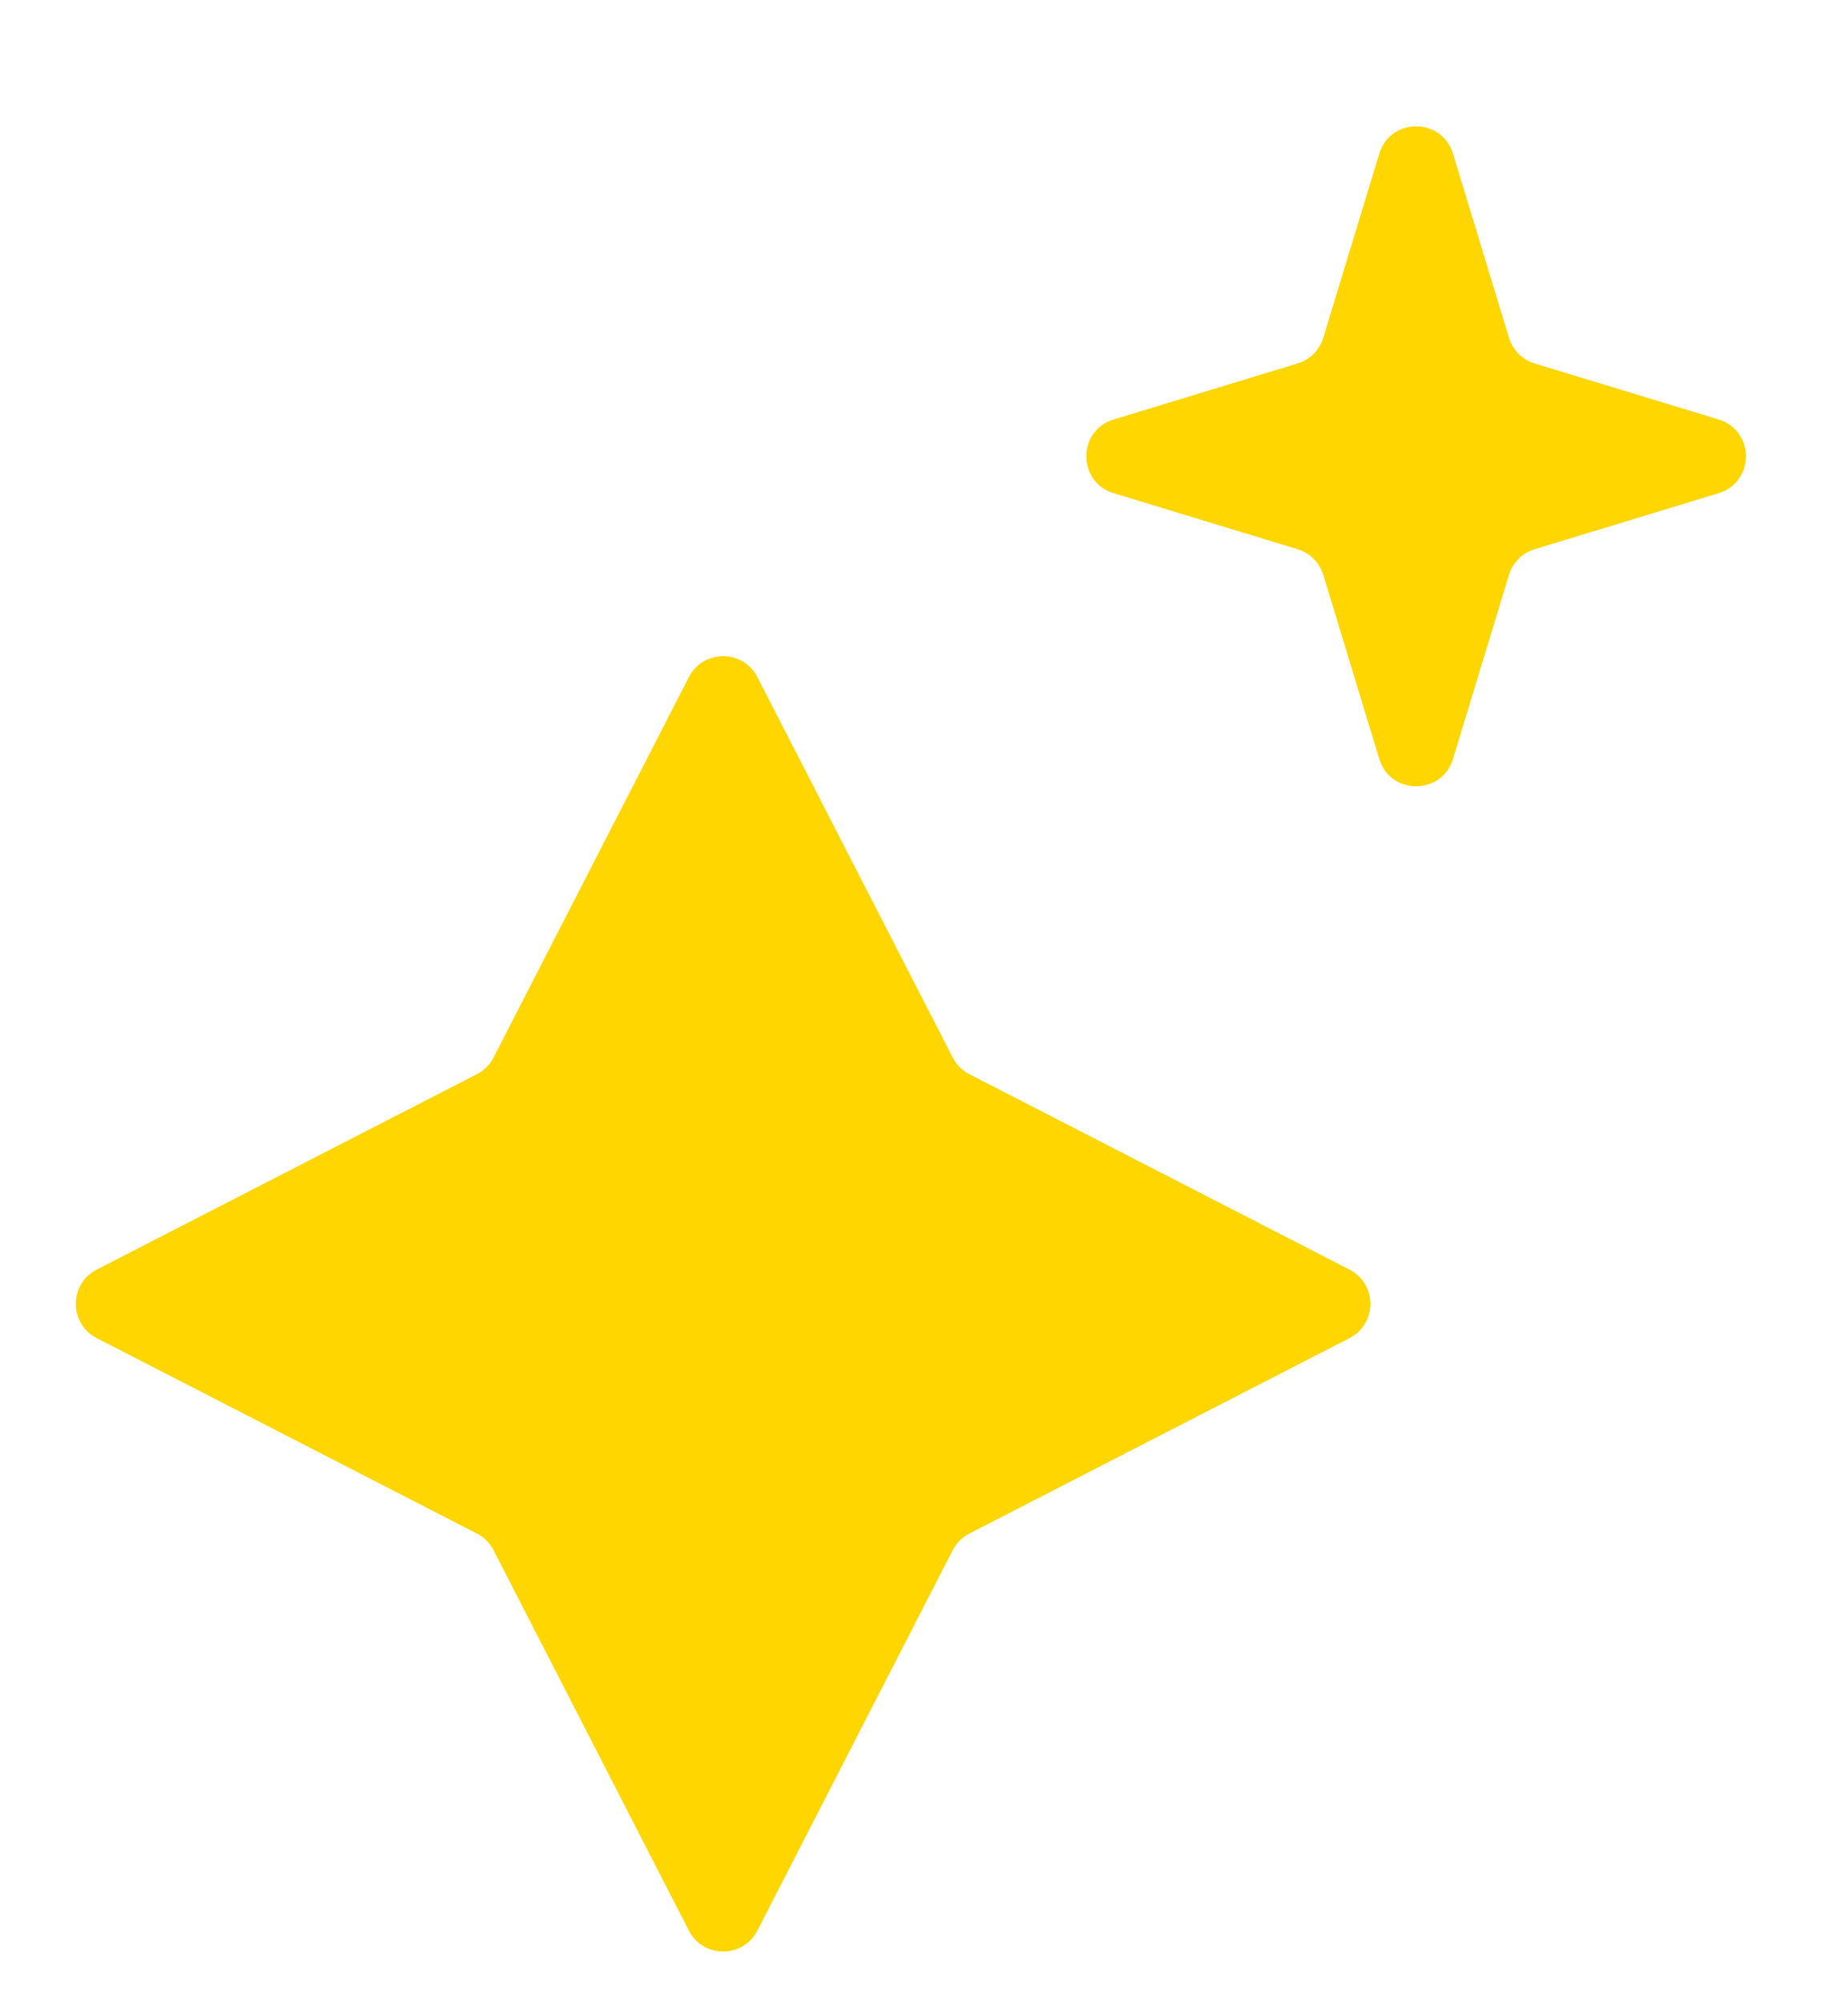
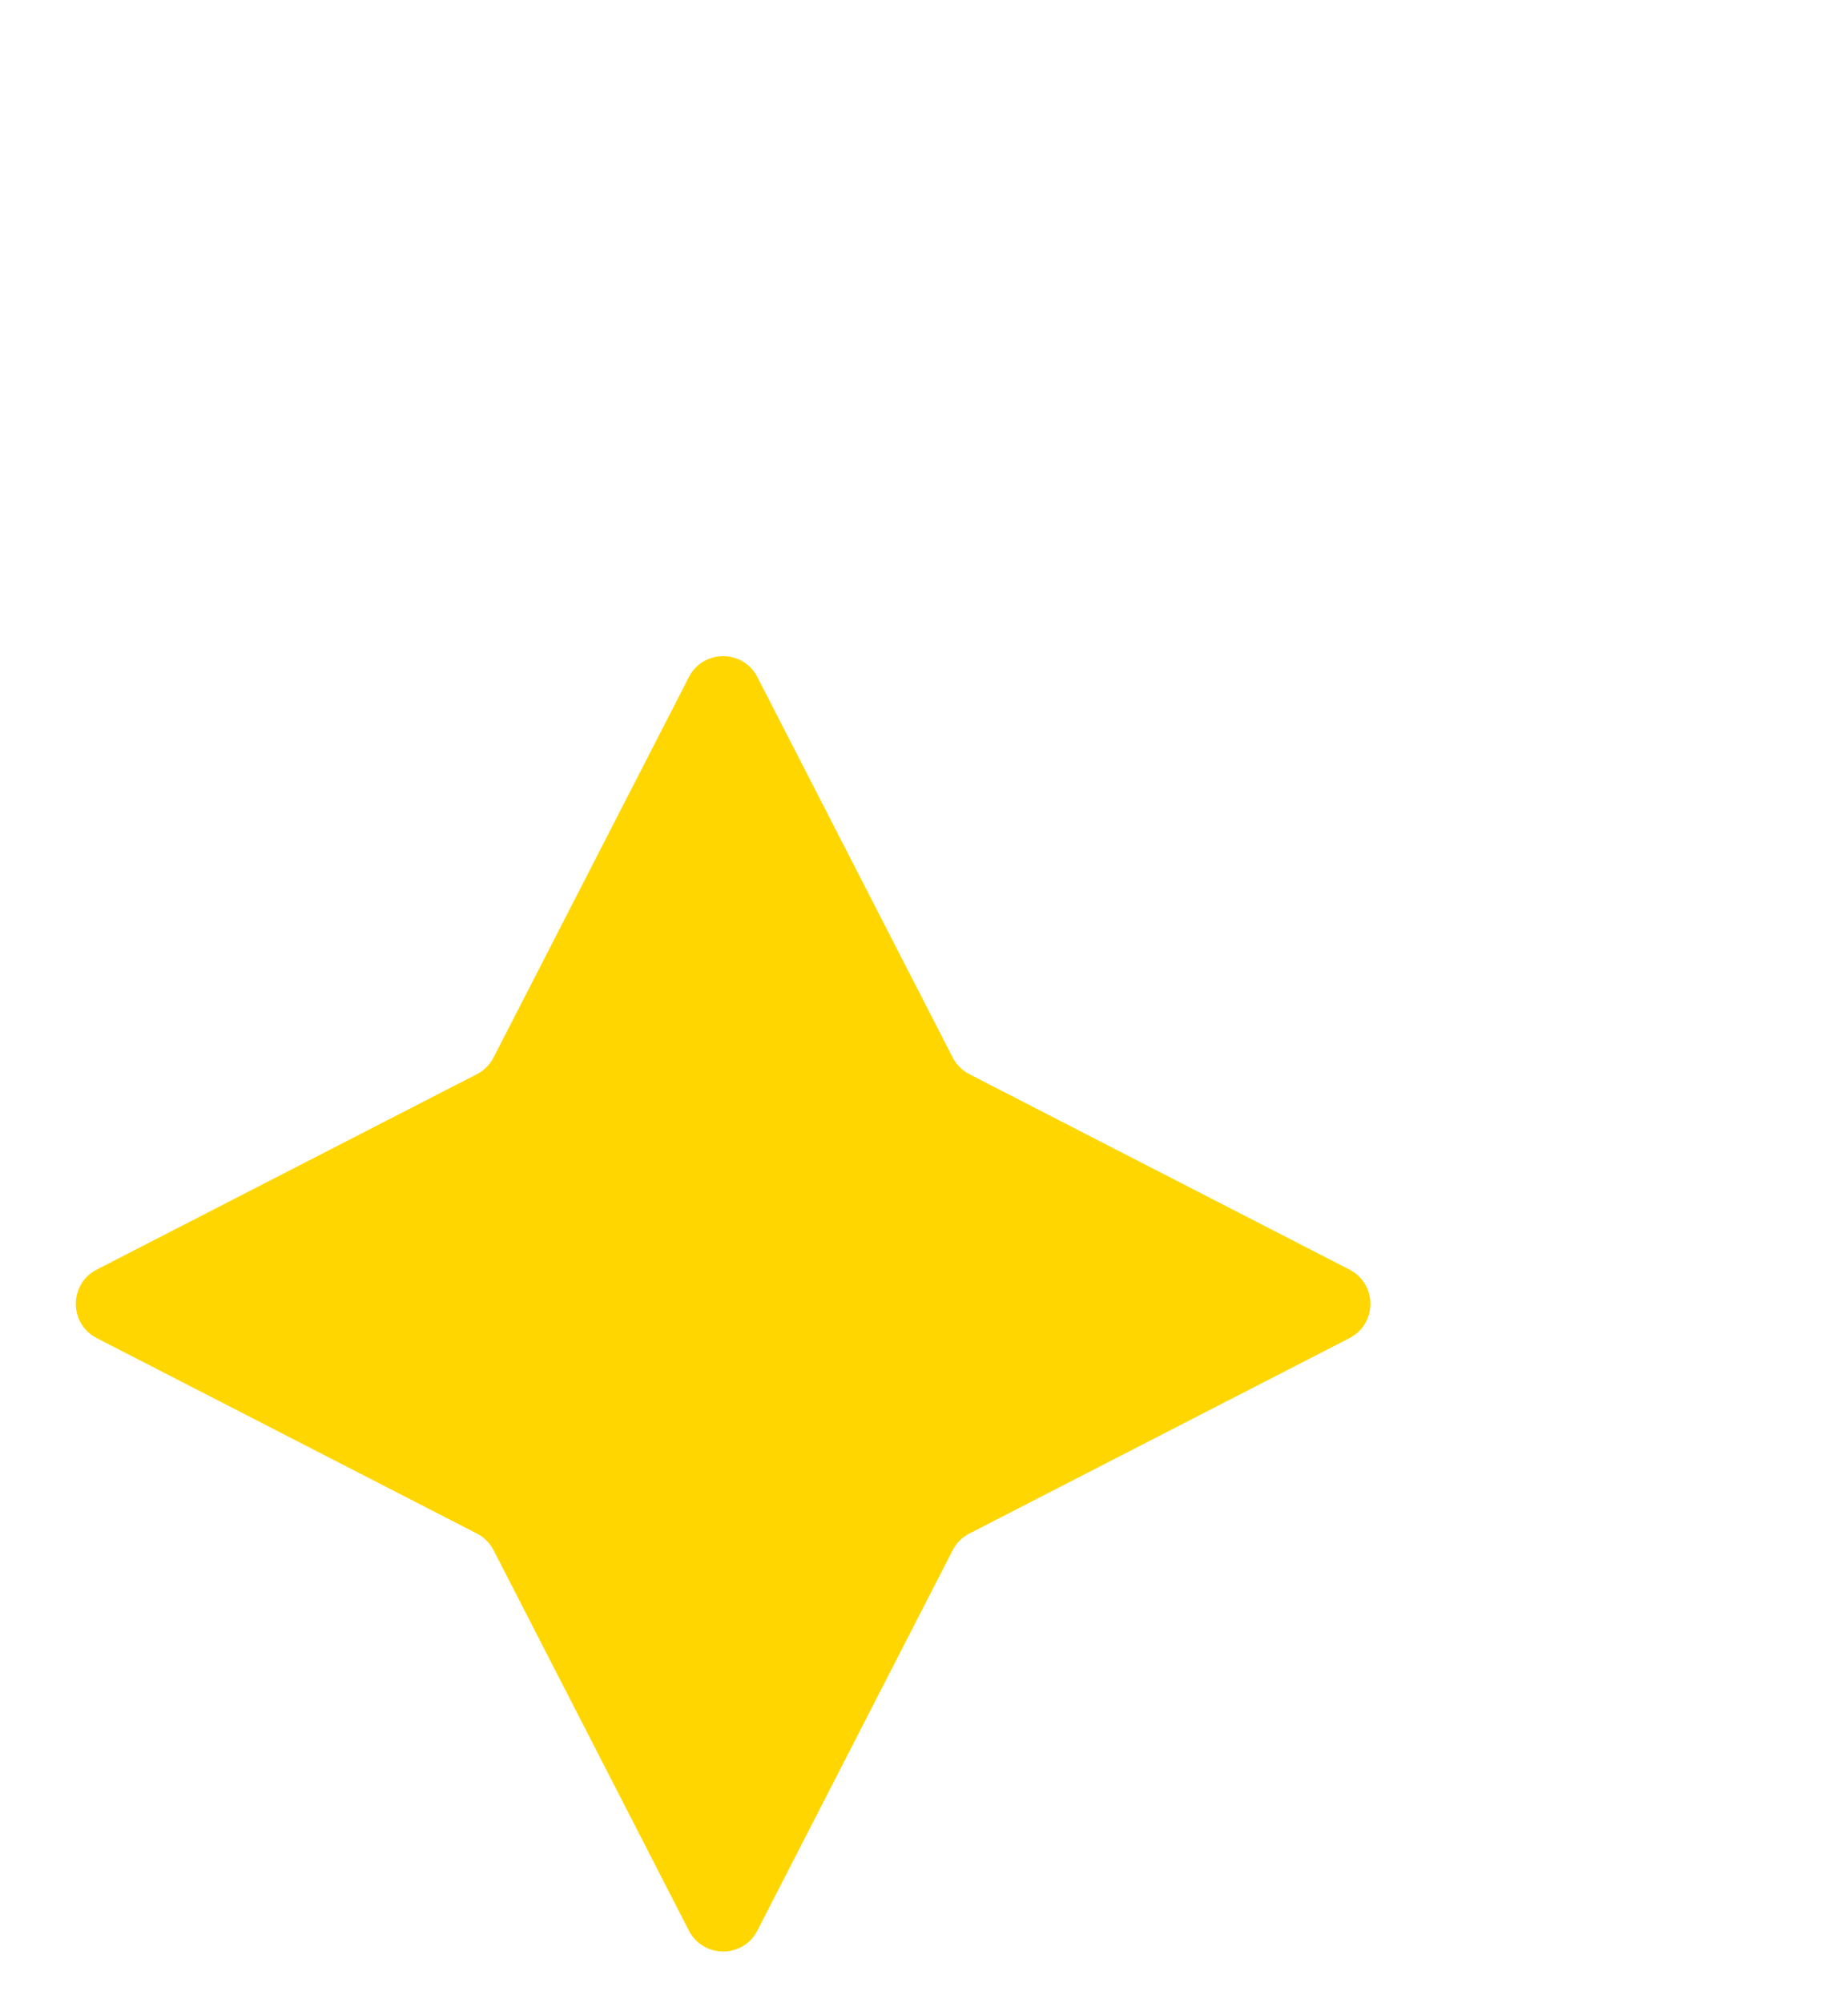
<svg xmlns="http://www.w3.org/2000/svg" width="48" height="52" viewBox="0 0 48 52" fill="none">
  <path d="M17.893 17.576C18.265 16.852 19.3 16.852 19.672 17.576L24.745 27.45C24.84 27.636 24.991 27.787 25.177 27.883L35.051 32.956C35.775 33.328 35.775 34.363 35.051 34.735L25.177 39.808C24.991 39.903 24.84 40.054 24.745 40.24L19.672 50.114C19.3 50.838 18.265 50.838 17.893 50.114L12.82 40.24C12.724 40.054 12.573 39.903 12.387 39.808L2.513 34.735C1.789 34.363 1.789 33.328 2.513 32.956L12.387 27.883C12.573 27.787 12.724 27.636 12.82 27.45L17.893 17.576Z" fill="#FFD600" />
-   <path d="M35.826 3.988C36.113 3.043 37.451 3.043 37.739 3.988L39.194 8.768C39.291 9.087 39.54 9.337 39.859 9.434L44.639 10.889C45.584 11.176 45.584 12.514 44.639 12.802L39.859 14.257C39.54 14.354 39.291 14.603 39.194 14.922L37.739 19.702C37.451 20.647 36.113 20.647 35.826 19.702L34.371 14.922C34.274 14.603 34.024 14.354 33.705 14.257L28.925 12.802C27.98 12.514 27.98 11.176 28.925 10.889L33.705 9.434C34.024 9.337 34.274 9.087 34.371 8.768L35.826 3.988Z" fill="#FFD600" />
</svg>